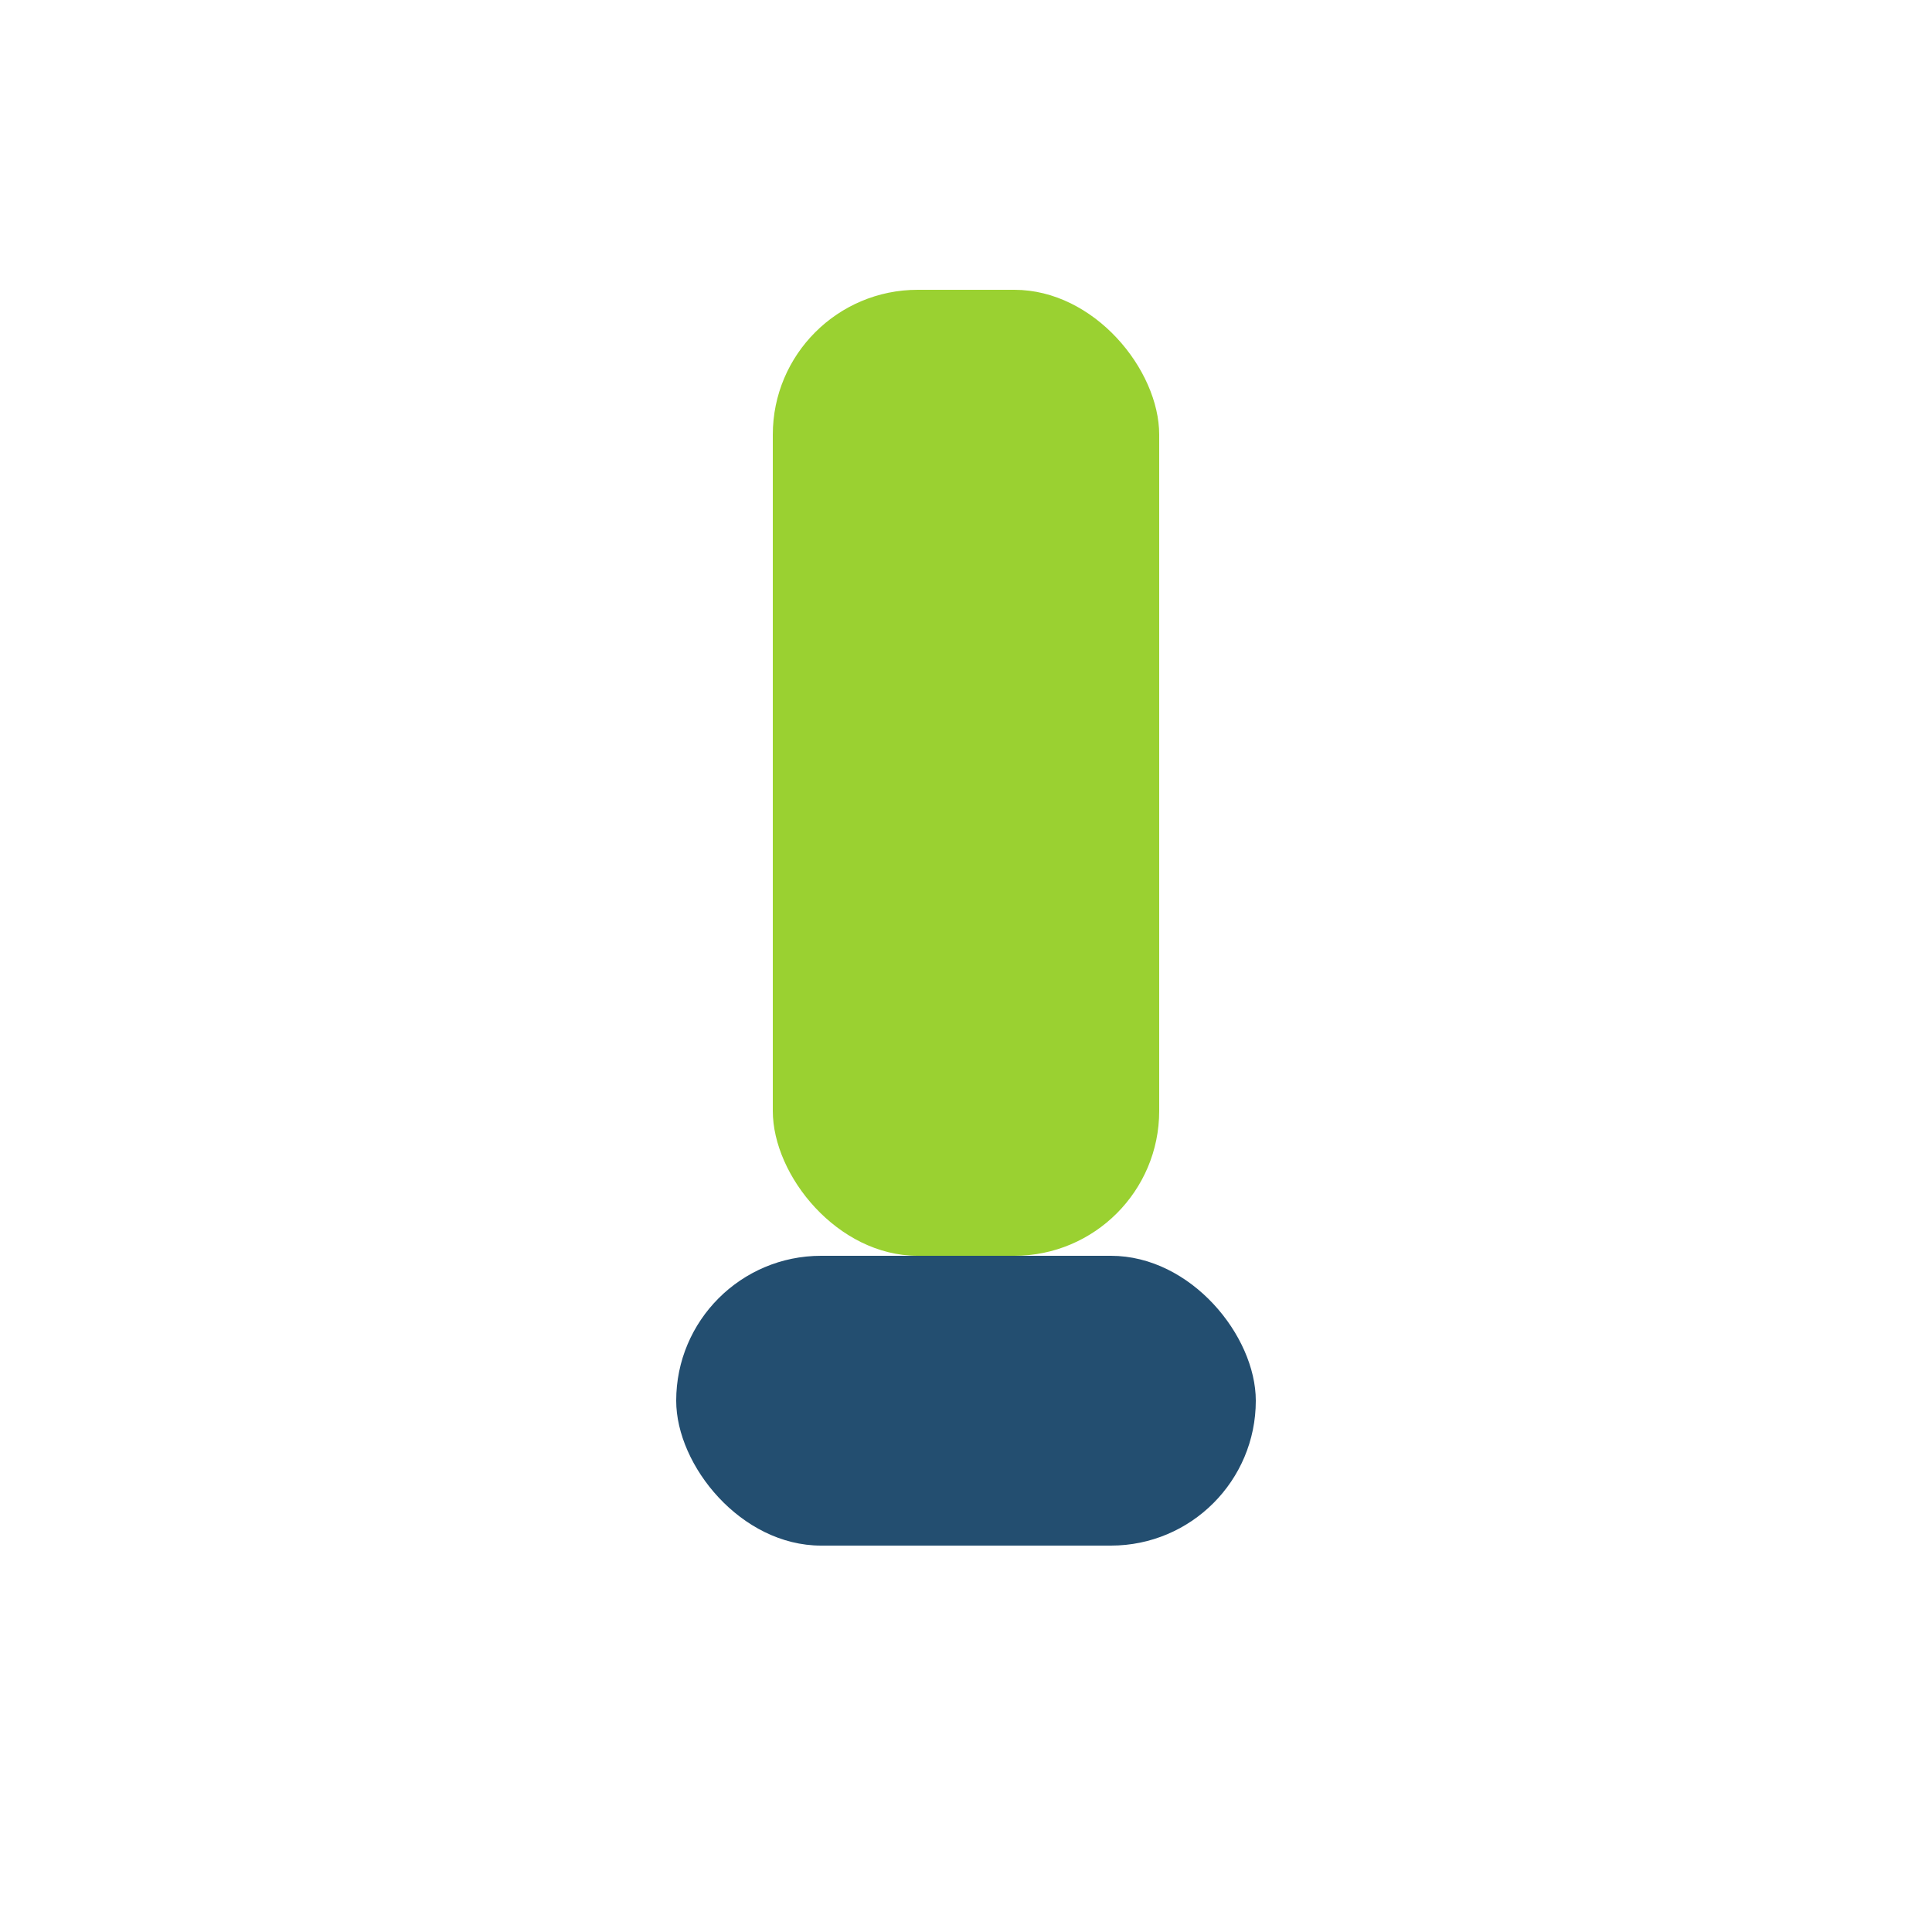
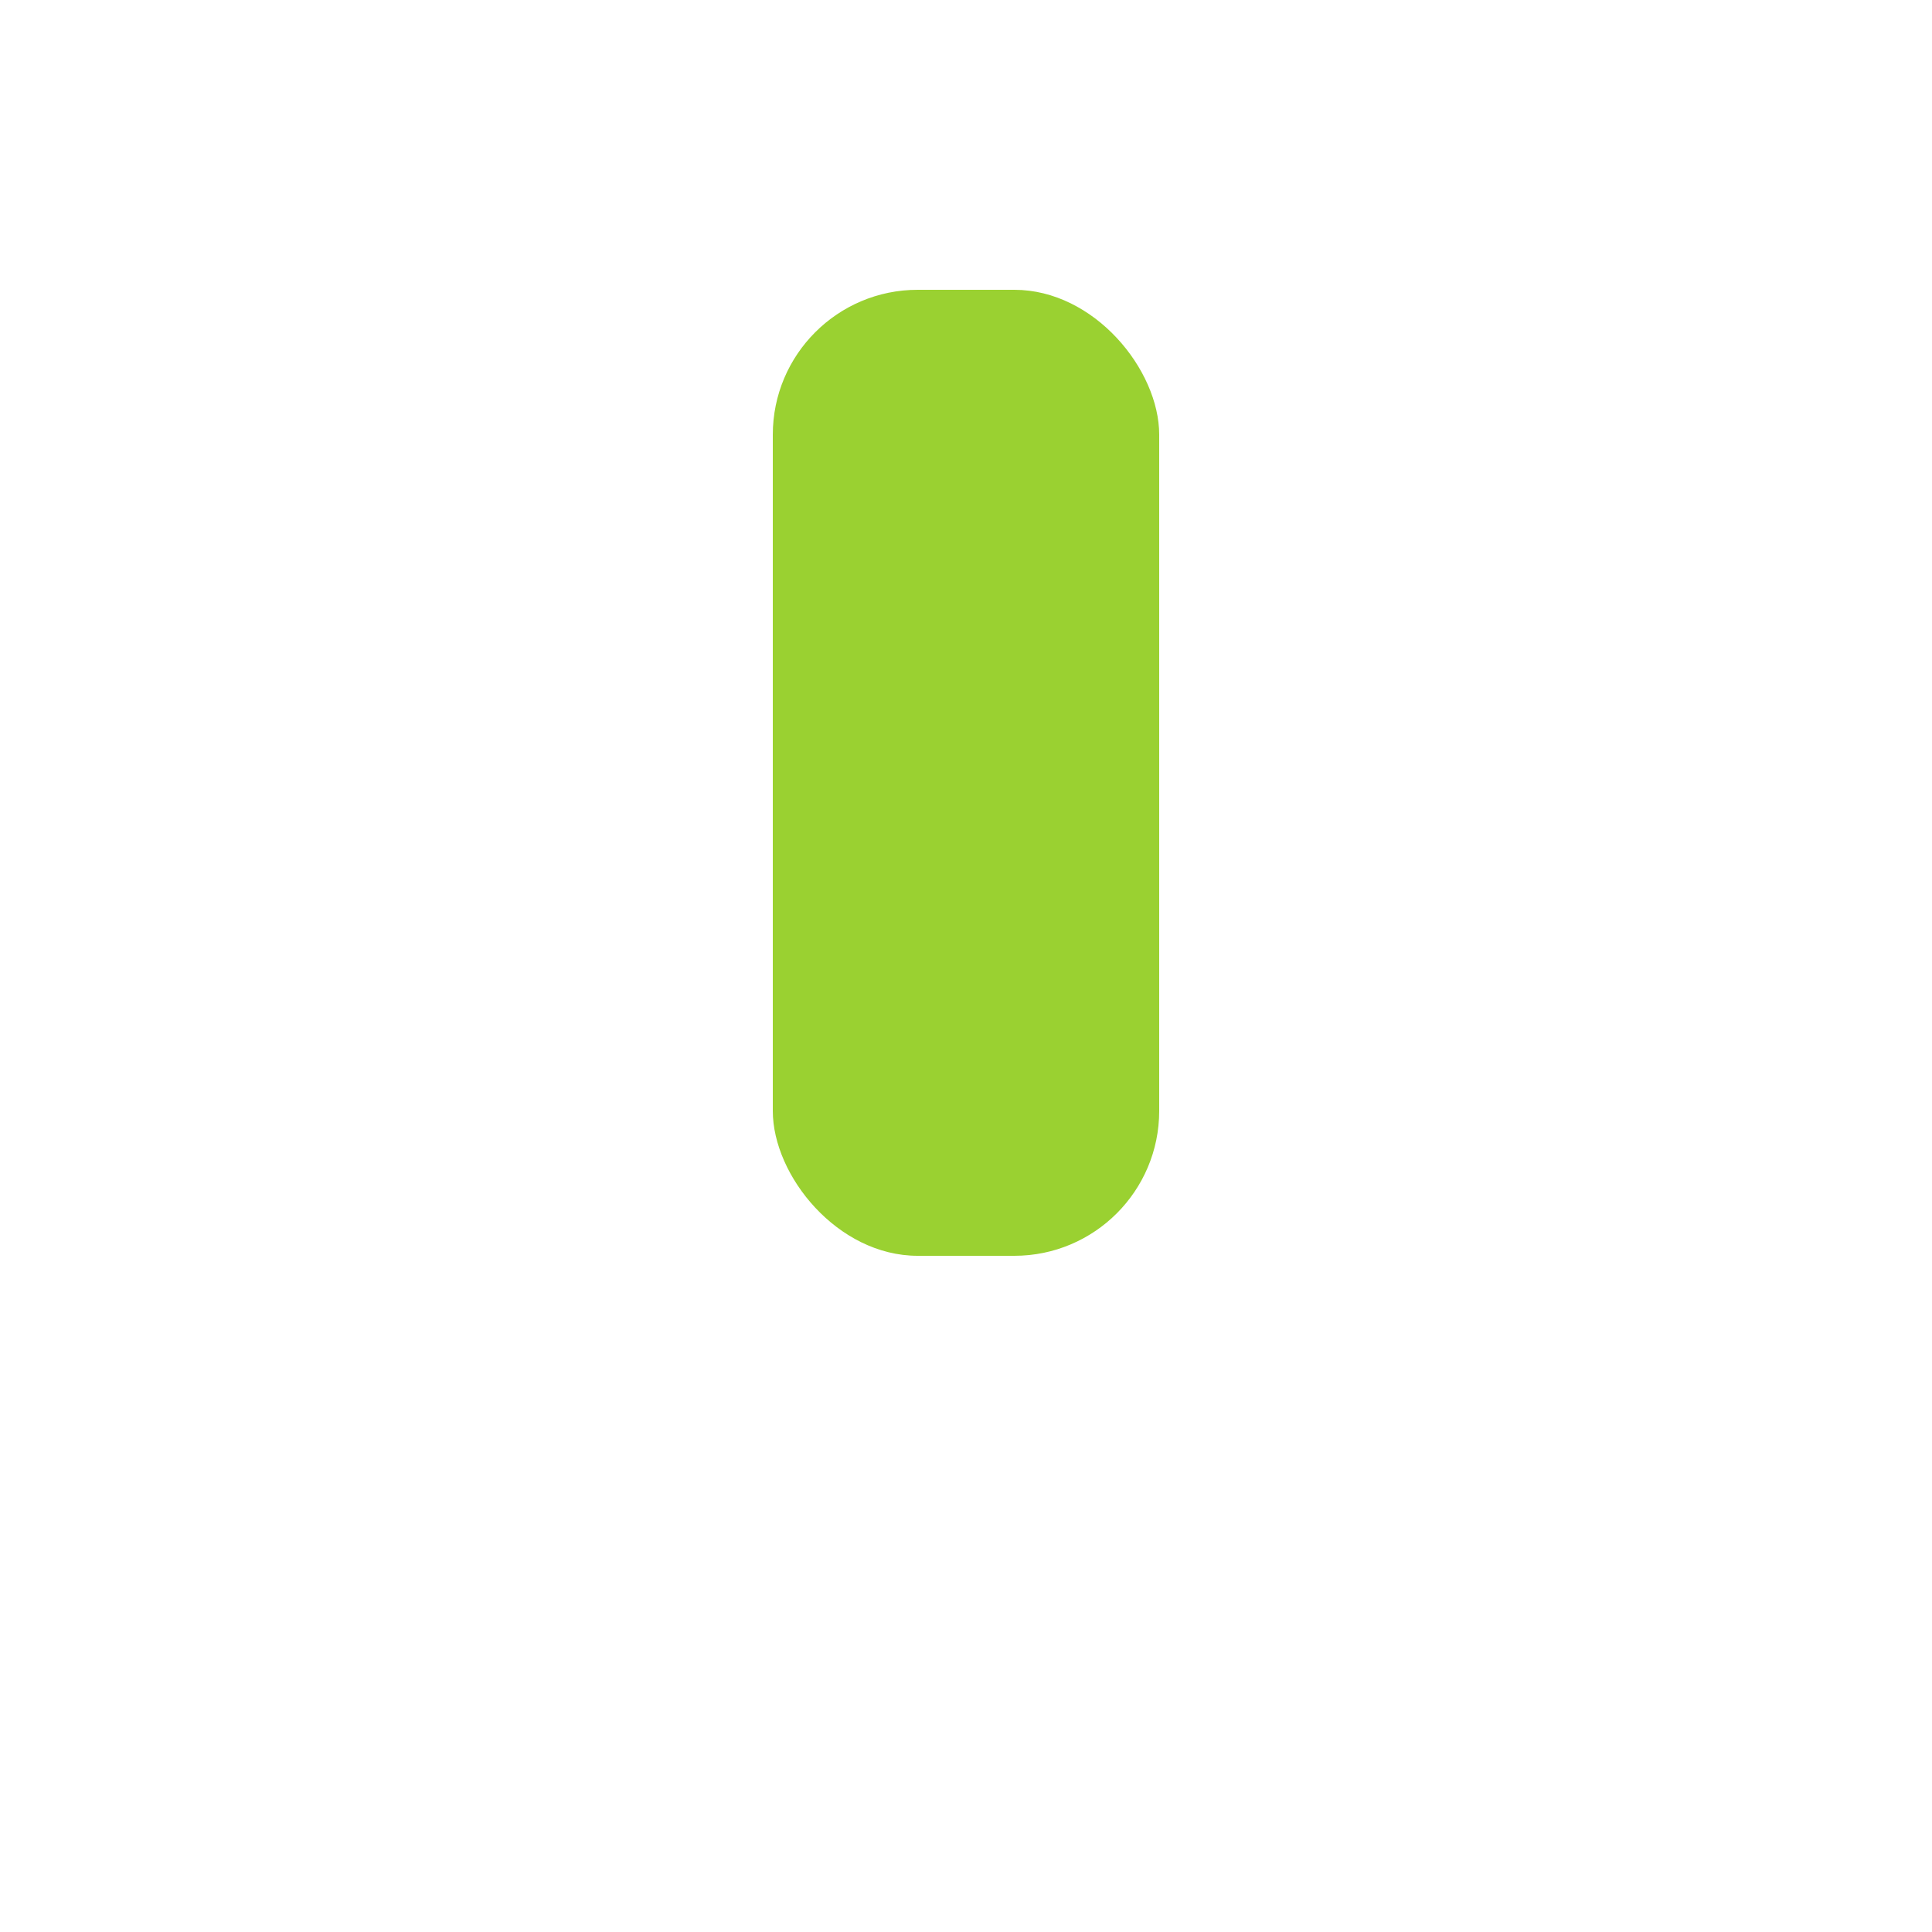
<svg xmlns="http://www.w3.org/2000/svg" width="20" height="20" viewBox="0 0 20 20">
  <rect x="8" y="3" width="4" height="10" rx="1.5" fill="#9AD131" />
-   <rect x="7" y="13" width="6" height="3" rx="1.5" fill="#234E70" />
</svg>